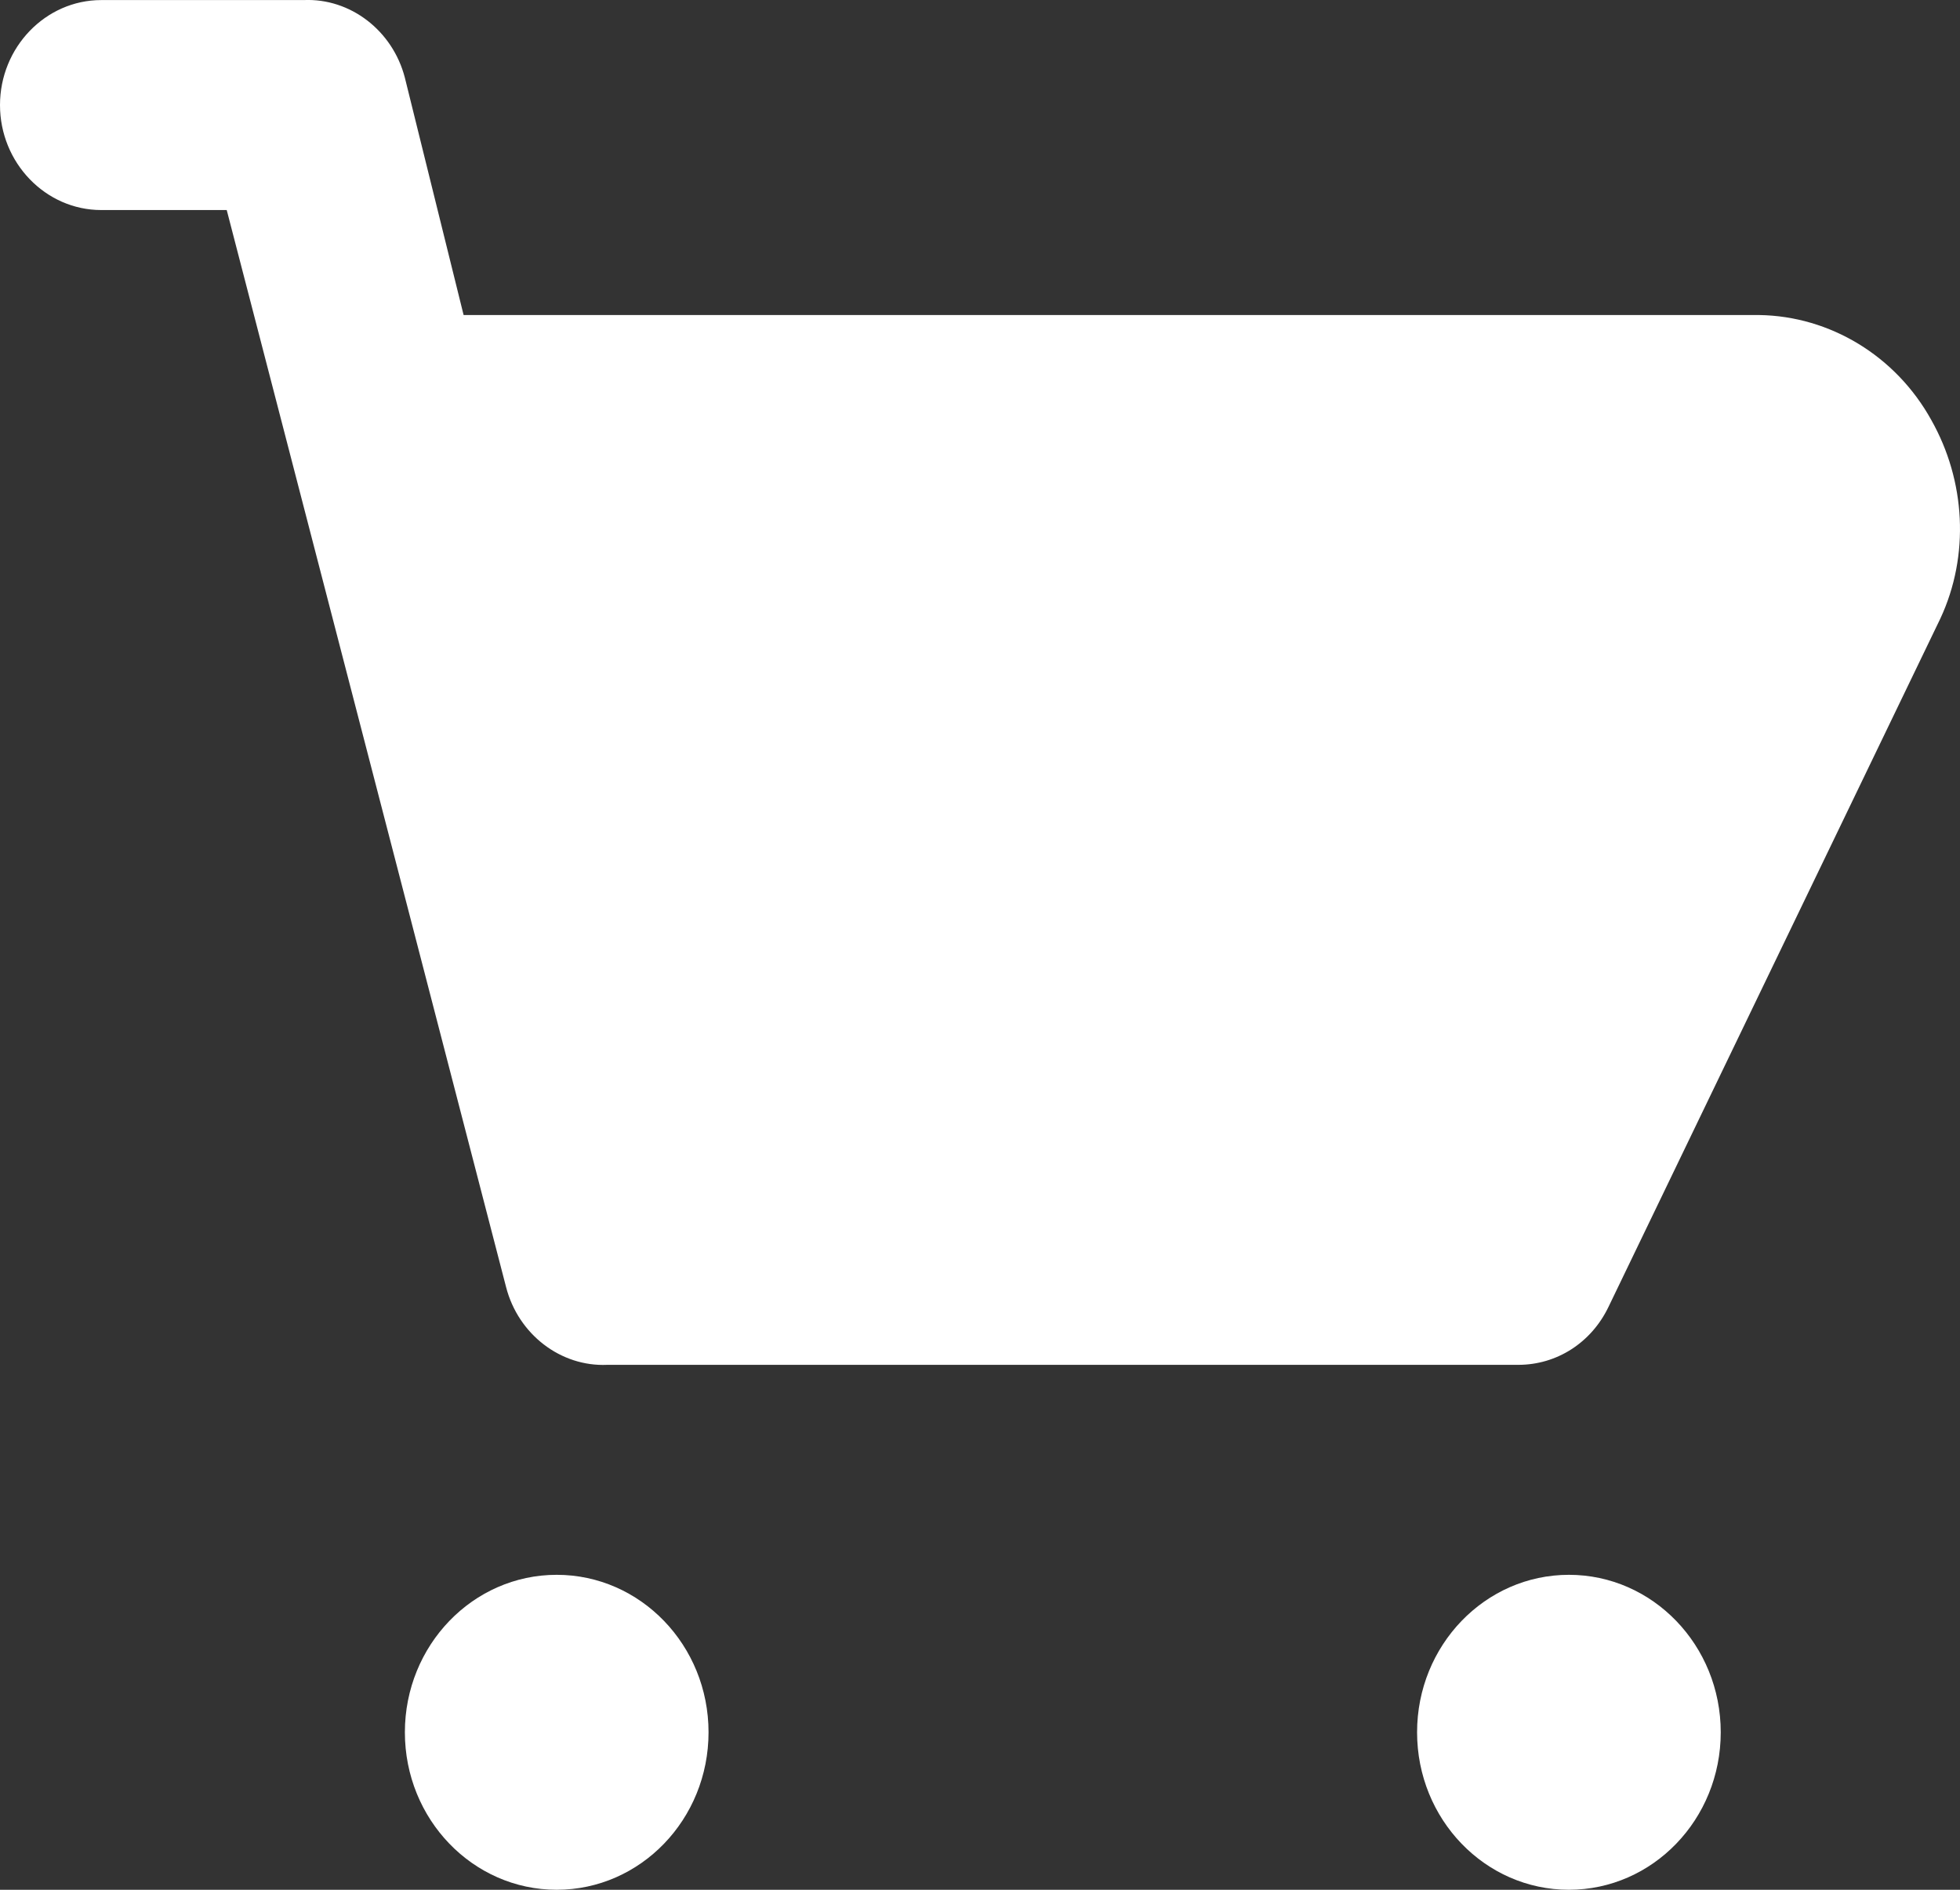
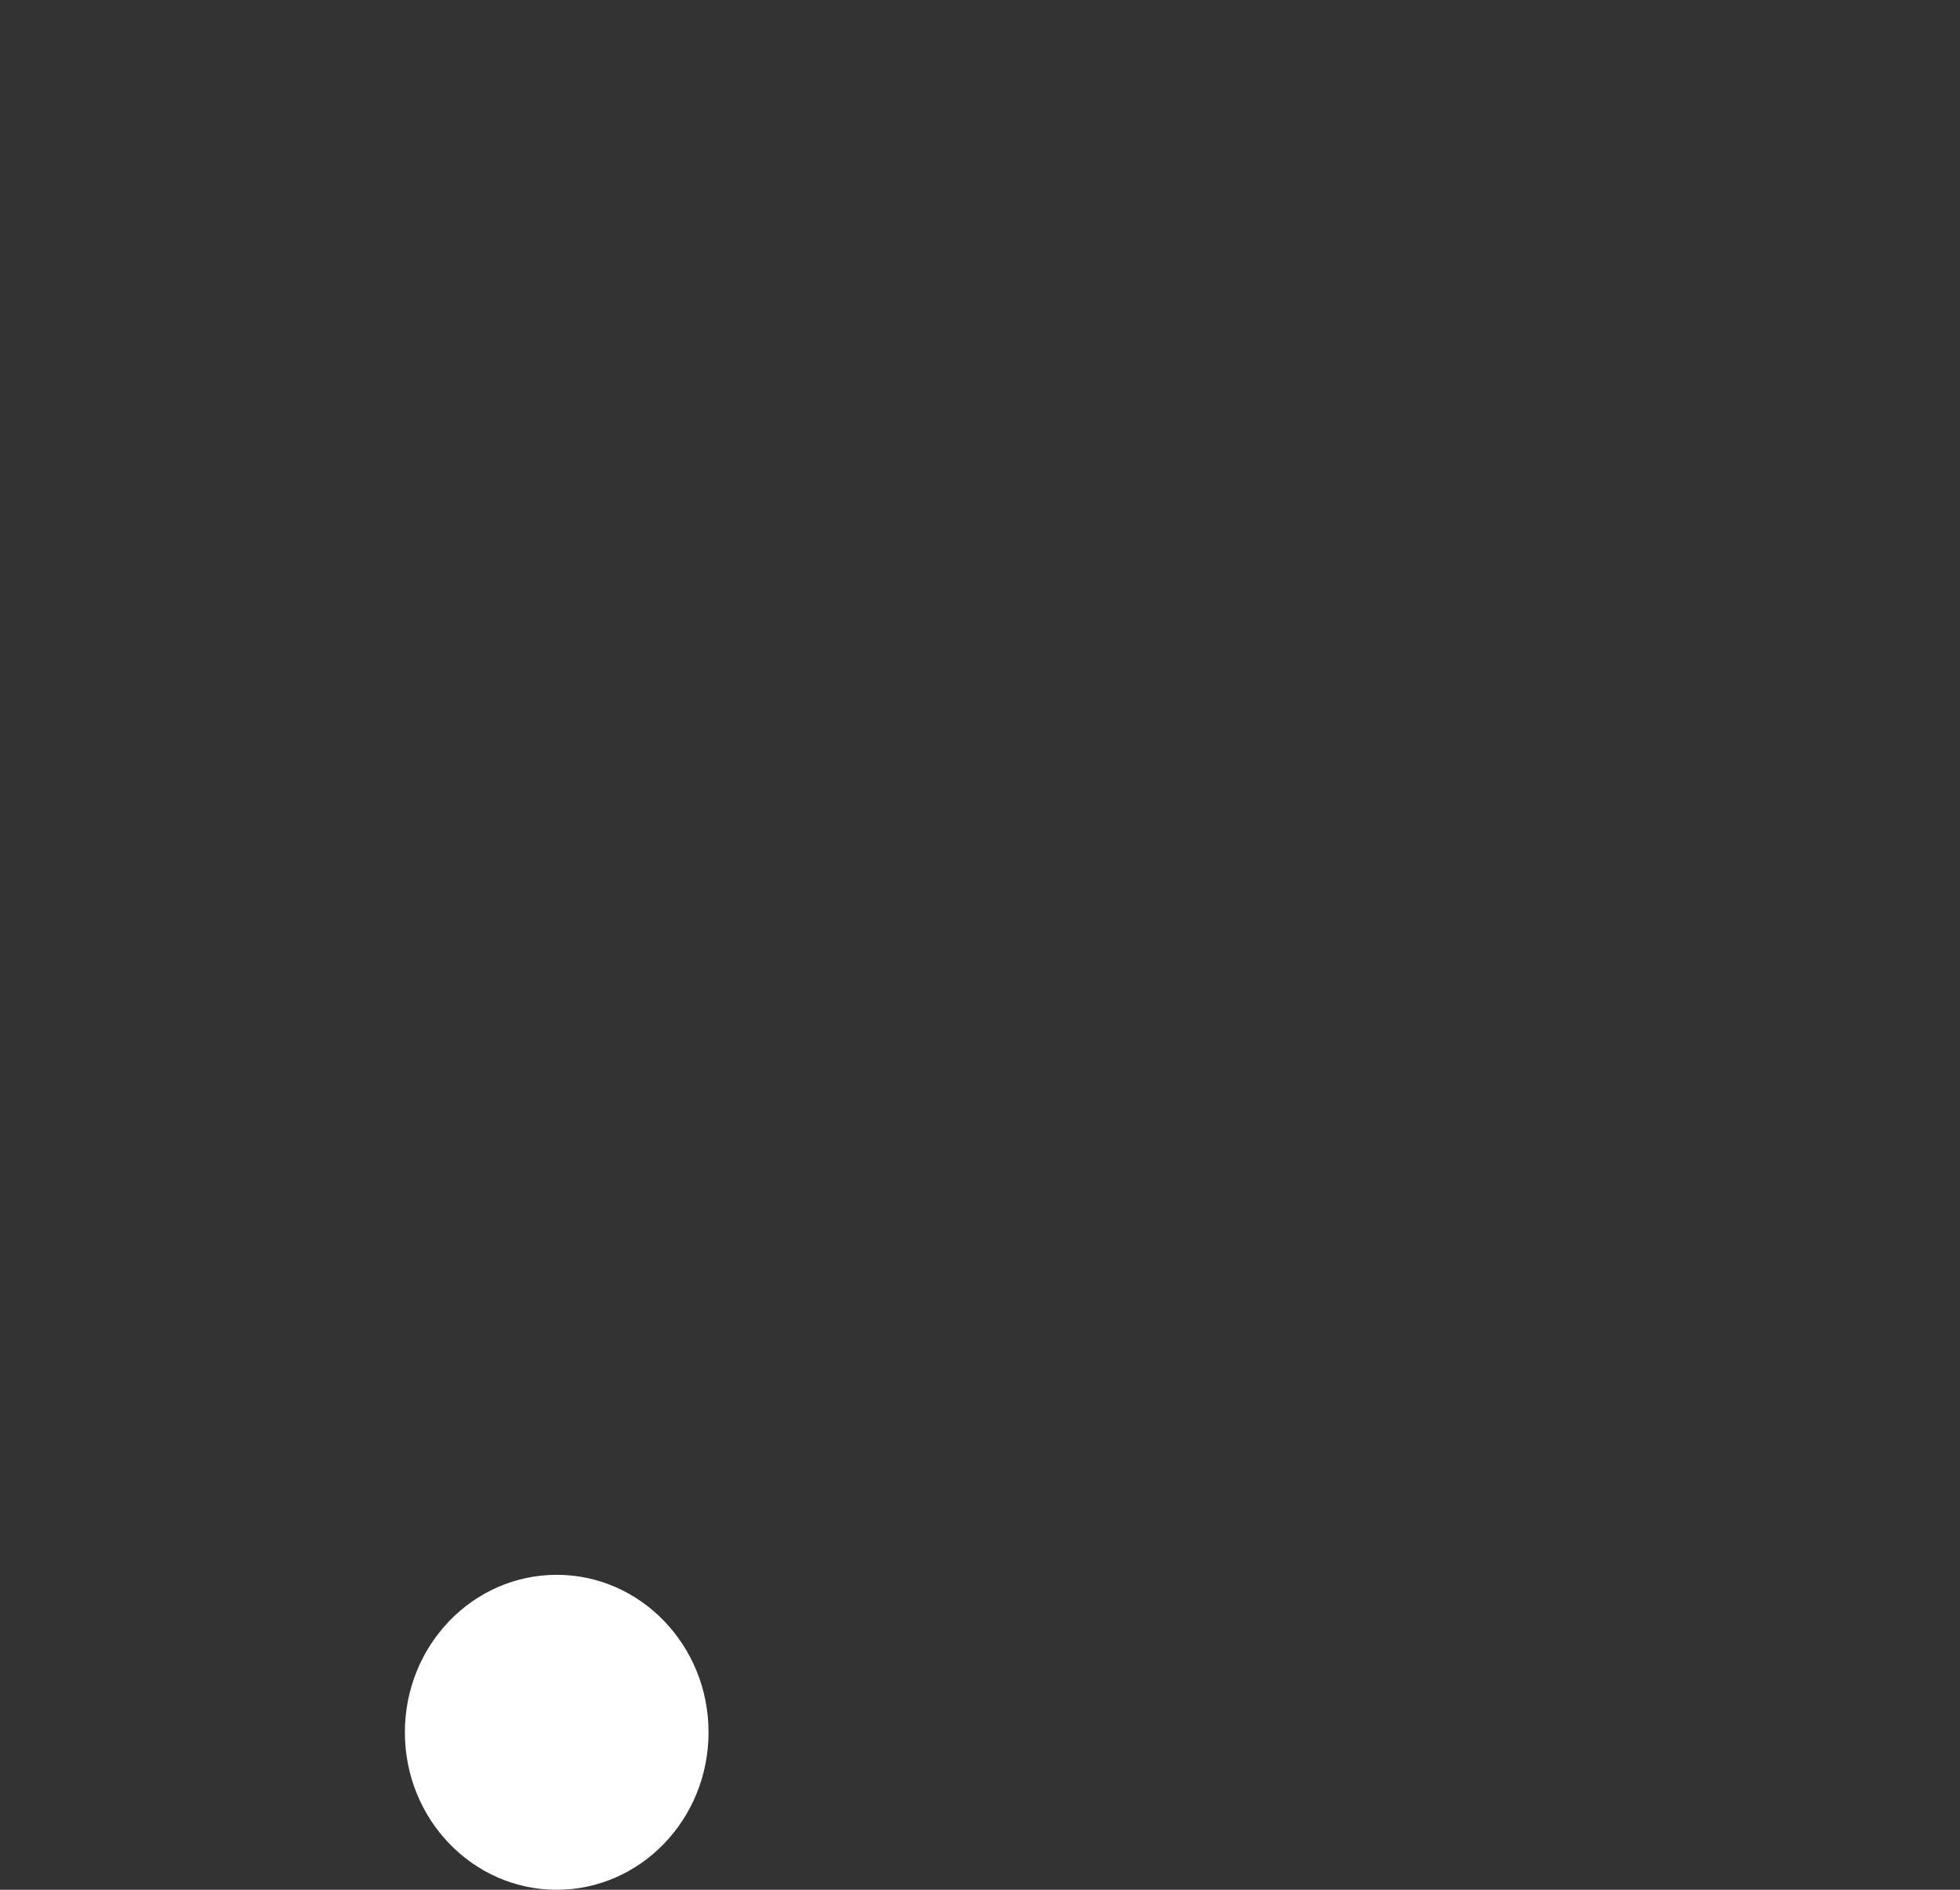
<svg xmlns="http://www.w3.org/2000/svg" width="28" height="27" viewBox="0 0 28 27" fill="none">
  <rect x="0" y="0" width="28" height="27" fill="#333333" stroke="none" />
-   <path d="M27.59 6.001C27.084 5.086 26.144 4.516 25.131 4.501H6.623L5.784 1.111C5.61 0.436 5.003 -0.029 4.338 0.001H1.446C0.651 0.001 0 0.676 0 1.501C0 2.326 0.651 3.001 1.446 3.001H3.239L7.23 18.39C7.404 19.065 8.011 19.53 8.676 19.5H21.69C22.239 19.5 22.731 19.185 22.977 18.675L27.72 8.836C28.139 7.936 28.081 6.871 27.59 6.001Z" fill="white" />
  <path d="M7.953 27C9.151 27 10.122 25.993 10.122 24.75C10.122 23.508 9.151 22.5 7.953 22.5C6.755 22.5 5.784 23.508 5.784 24.75C5.784 25.993 6.755 27 7.953 27Z" fill="white" />
-   <path d="M22.413 27C23.611 27 24.582 25.993 24.582 24.75C24.582 23.508 23.611 22.5 22.413 22.5C21.215 22.5 20.244 23.508 20.244 24.75C20.244 25.993 21.215 27 22.413 27Z" fill="white" />
</svg>